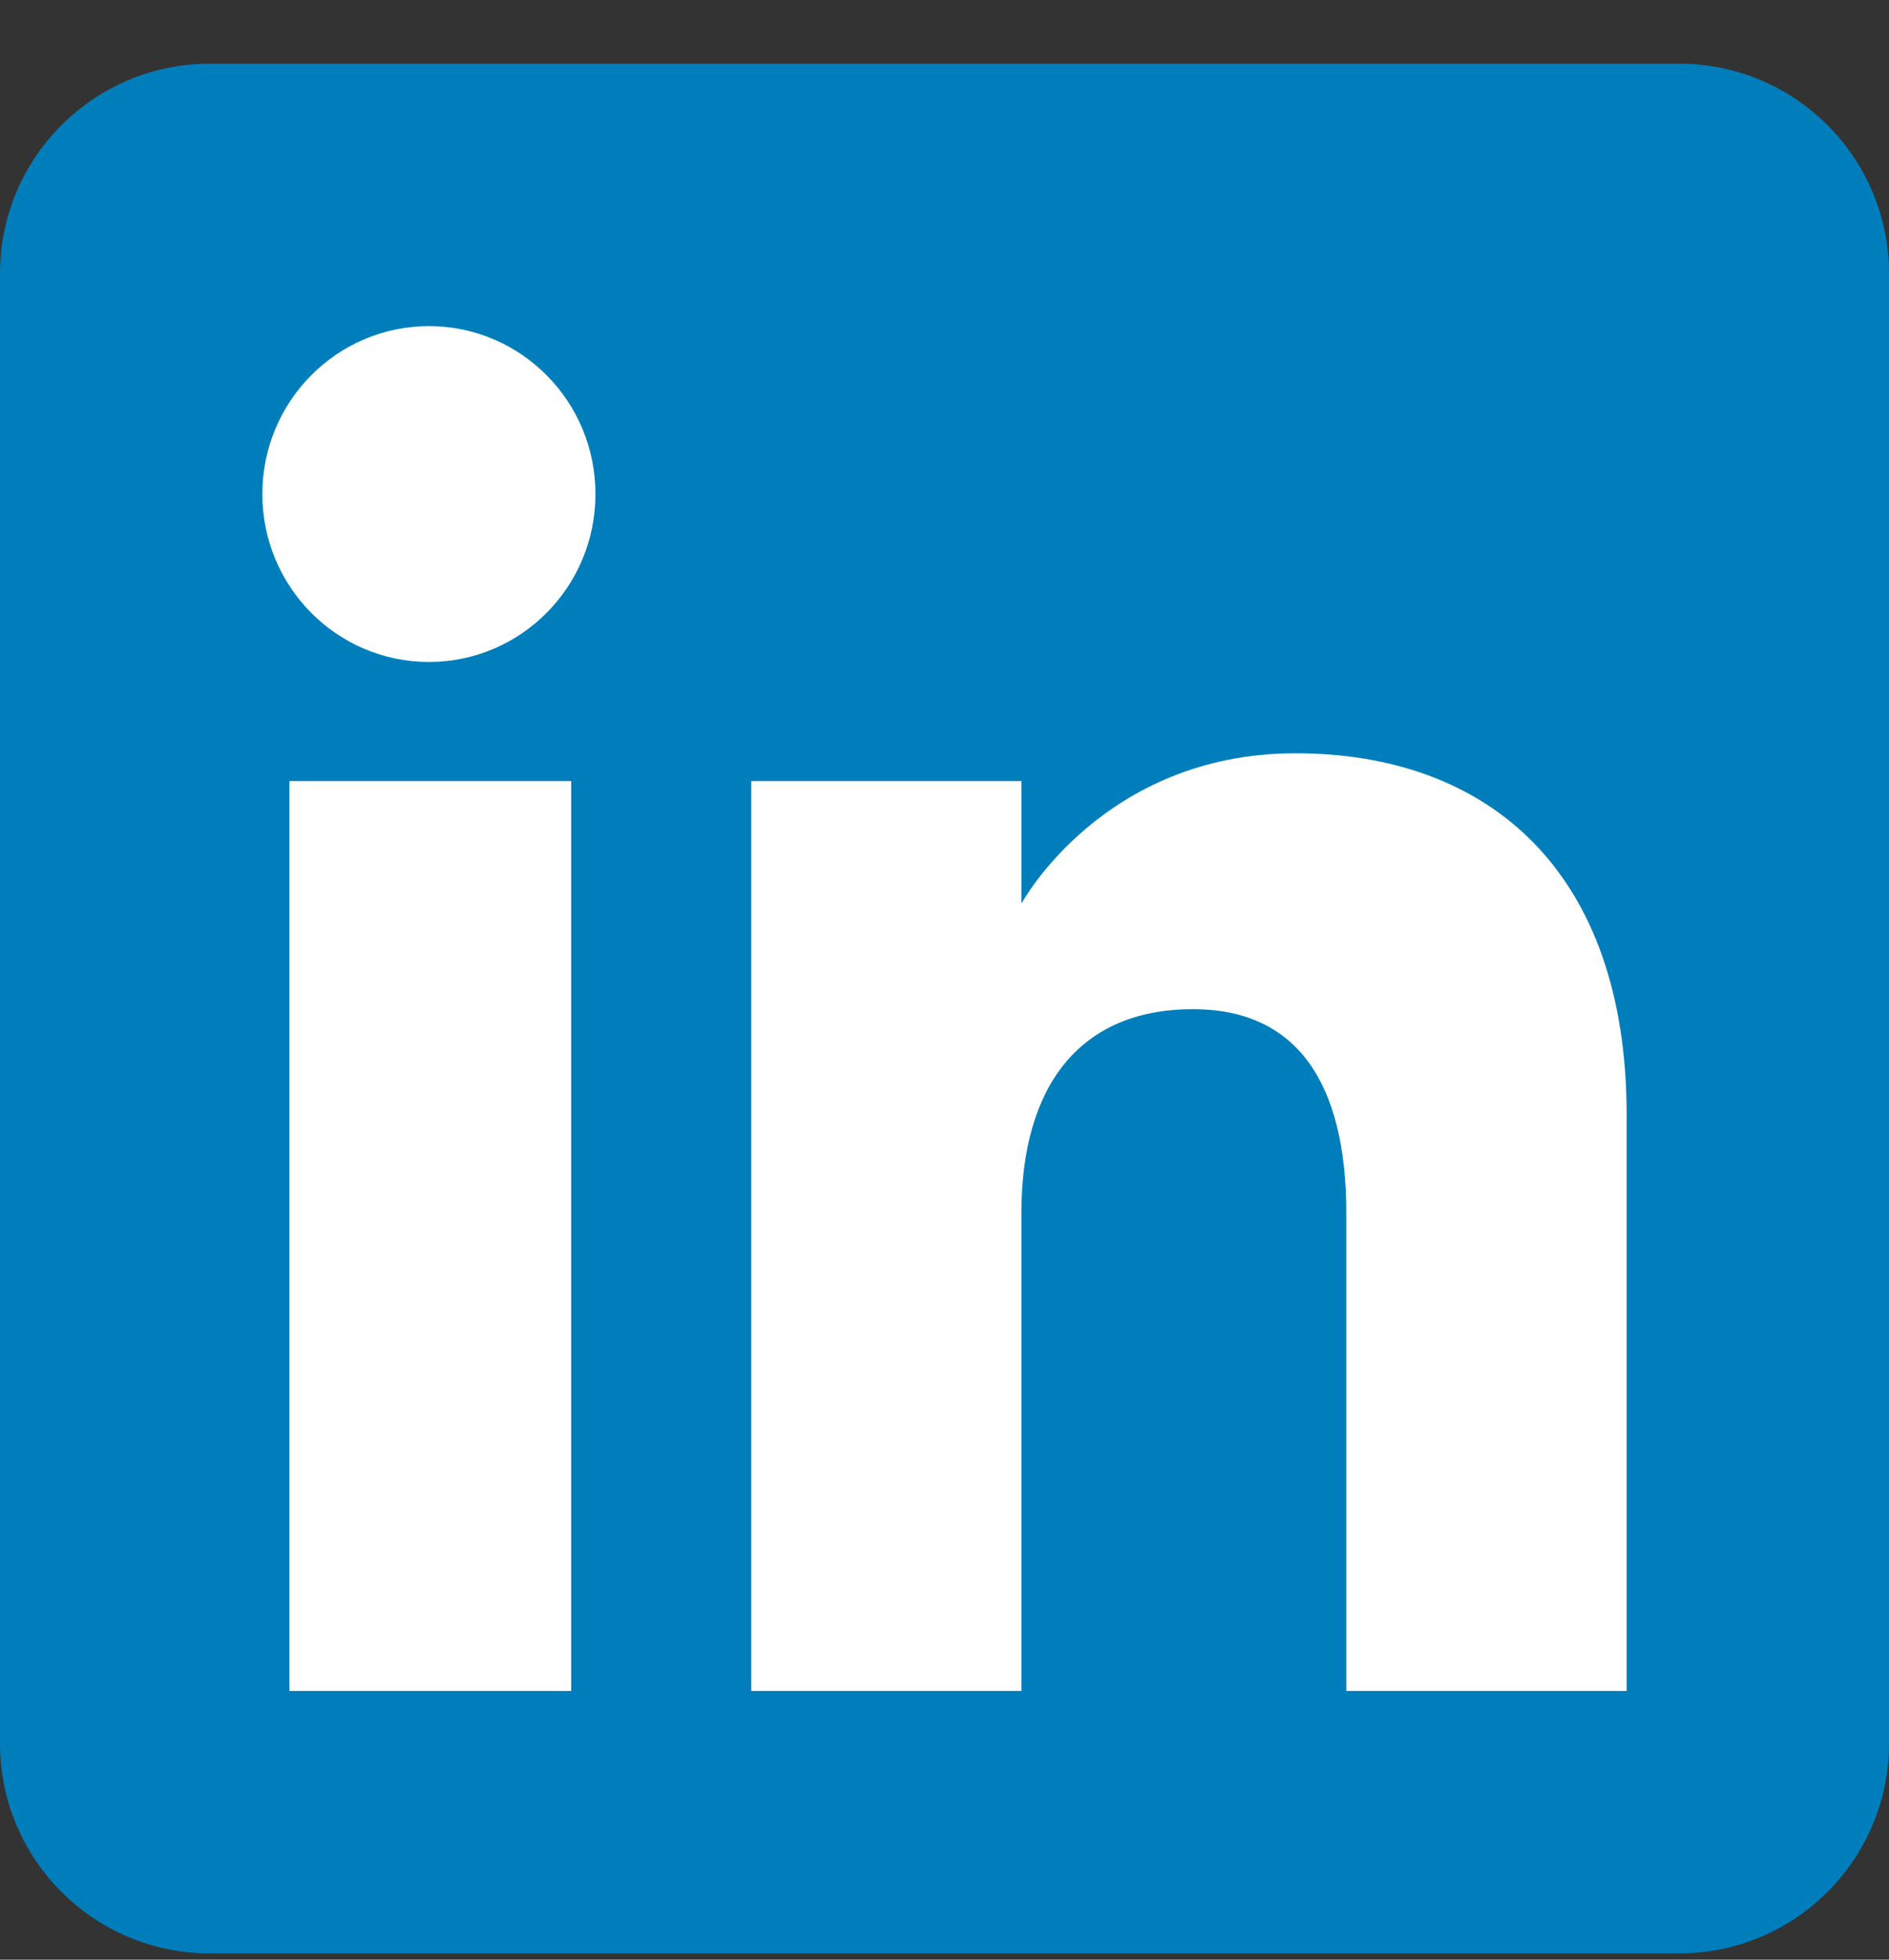
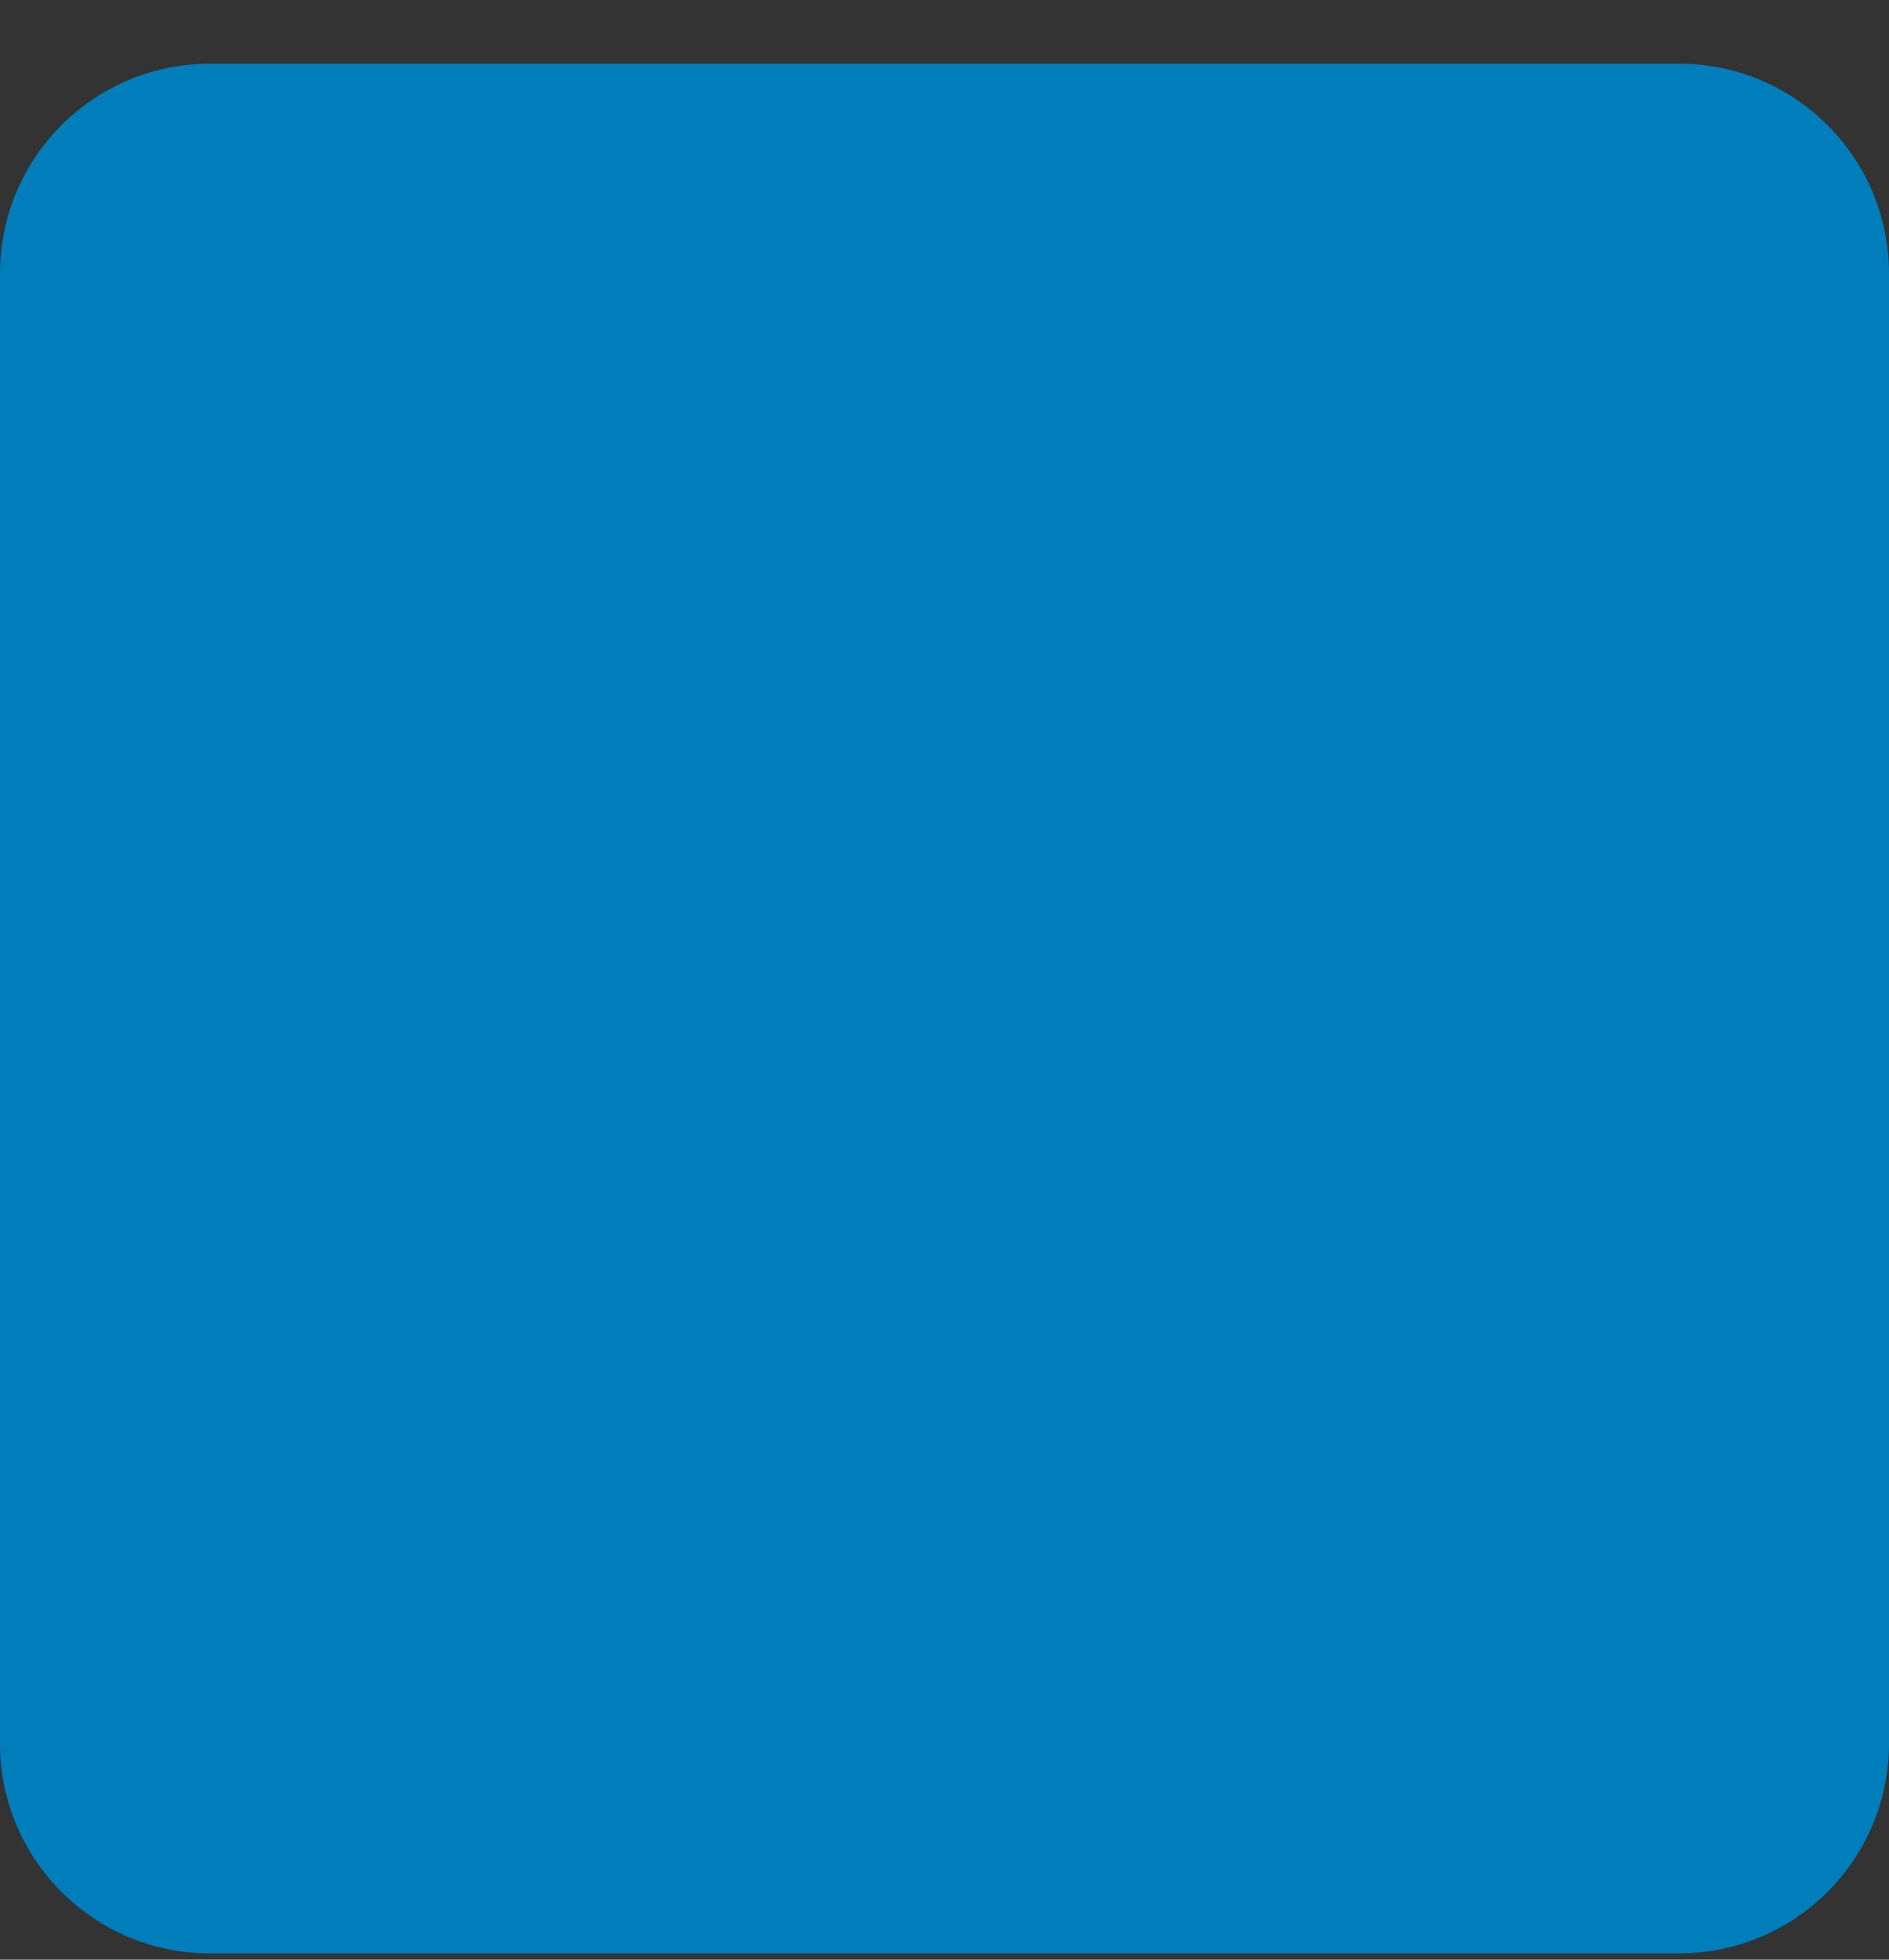
<svg xmlns="http://www.w3.org/2000/svg" width="27" height="28" viewBox="0 0 27 28" fill="none">
  <rect x="0" y="0" width="27" height="28" fill="#333333" stroke="none" />
  <g clip-path="url(#clip0_6971_9358)">
    <path fill-rule="evenodd" clip-rule="evenodd" d="M3 27.91H24C25.657 27.91 27 26.567 27 24.91V3.91C27 2.253 25.657 0.91 24 0.91H3C1.343 0.91 0 2.253 0 3.91V24.91C0 26.567 1.343 27.91 3 27.91Z" fill="#007EBB" />
-     <path fill-rule="evenodd" clip-rule="evenodd" d="M23.25 24.16H19.243V17.336C19.243 15.465 18.532 14.419 17.052 14.419C15.441 14.419 14.599 15.507 14.599 17.336V24.16H10.738V11.16H14.599V12.911C14.599 12.911 15.76 10.763 18.518 10.763C21.276 10.763 23.25 12.447 23.25 15.929V24.16ZM6.131 9.458C4.816 9.458 3.75 8.384 3.75 7.059C3.75 5.734 4.816 4.66 6.131 4.66C7.446 4.66 8.511 5.734 8.511 7.059C8.511 8.384 7.446 9.458 6.131 9.458ZM4.137 24.16H8.164V11.16H4.137V24.16Z" fill="white" />
  </g>
  <defs>
    <clipPath id="clip0_6971_9358">
      <rect width="27" height="27" fill="white" transform="translate(0 0.91)" />
    </clipPath>
  </defs>
</svg>